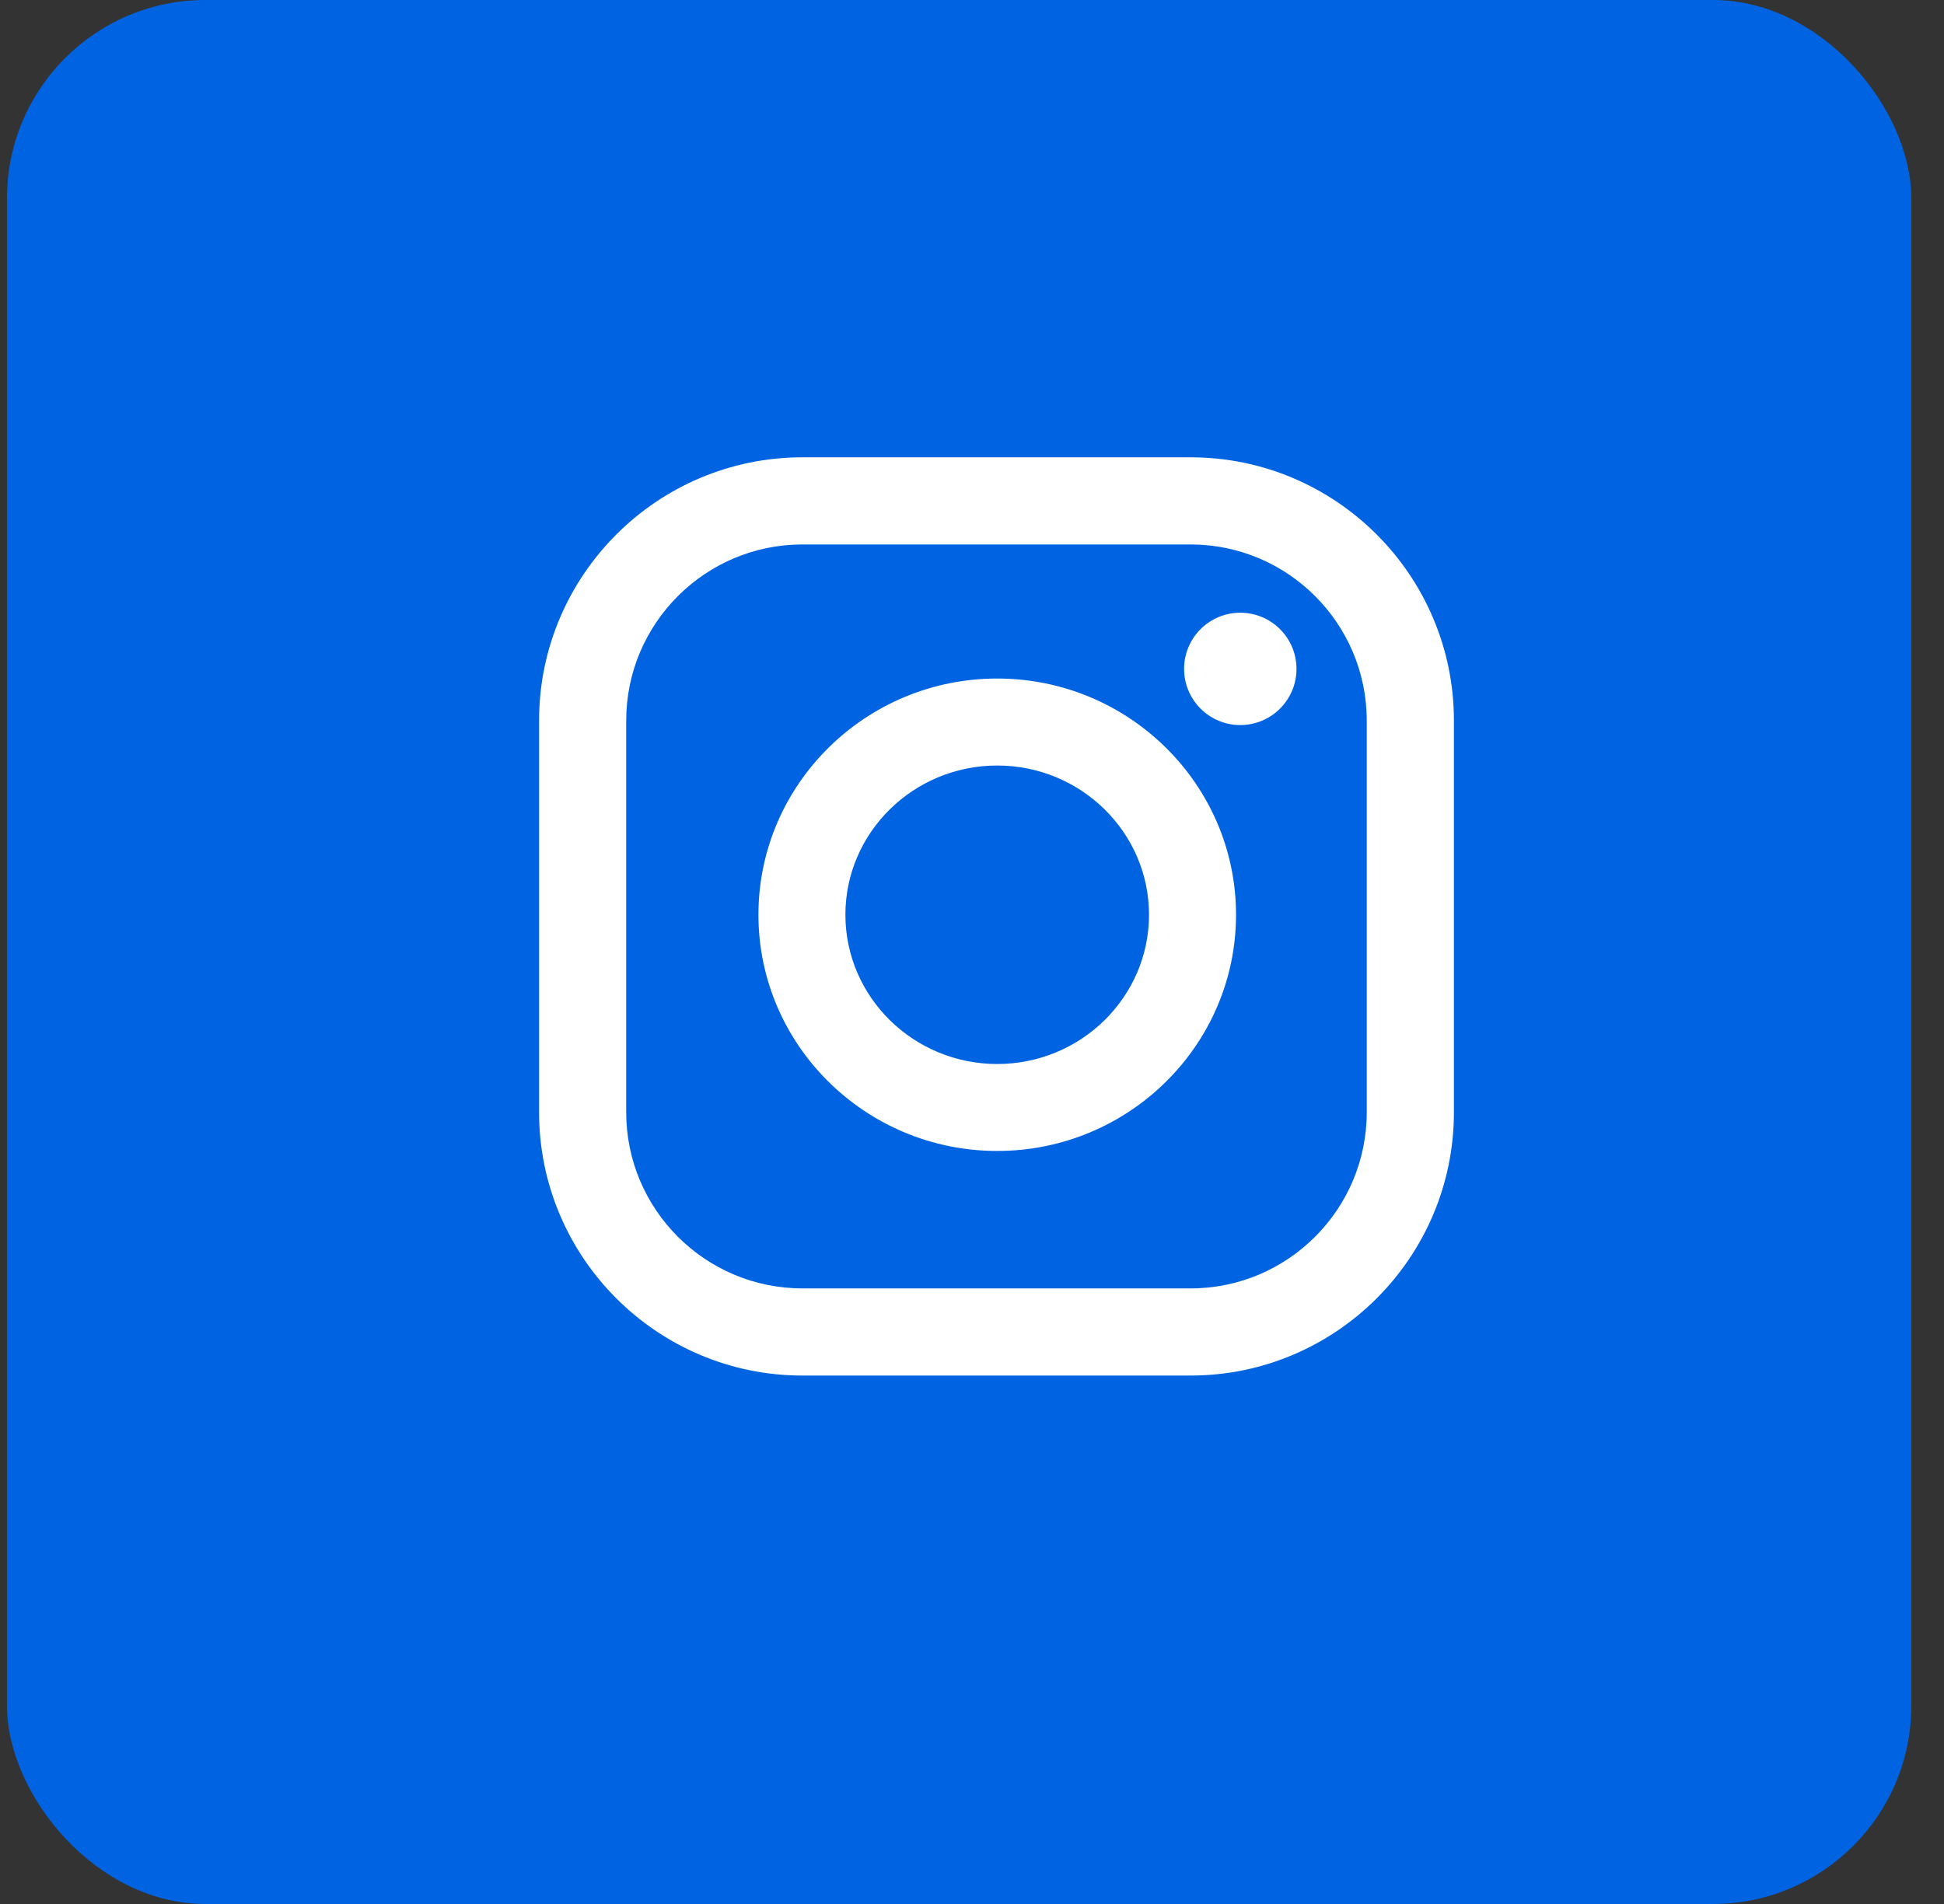
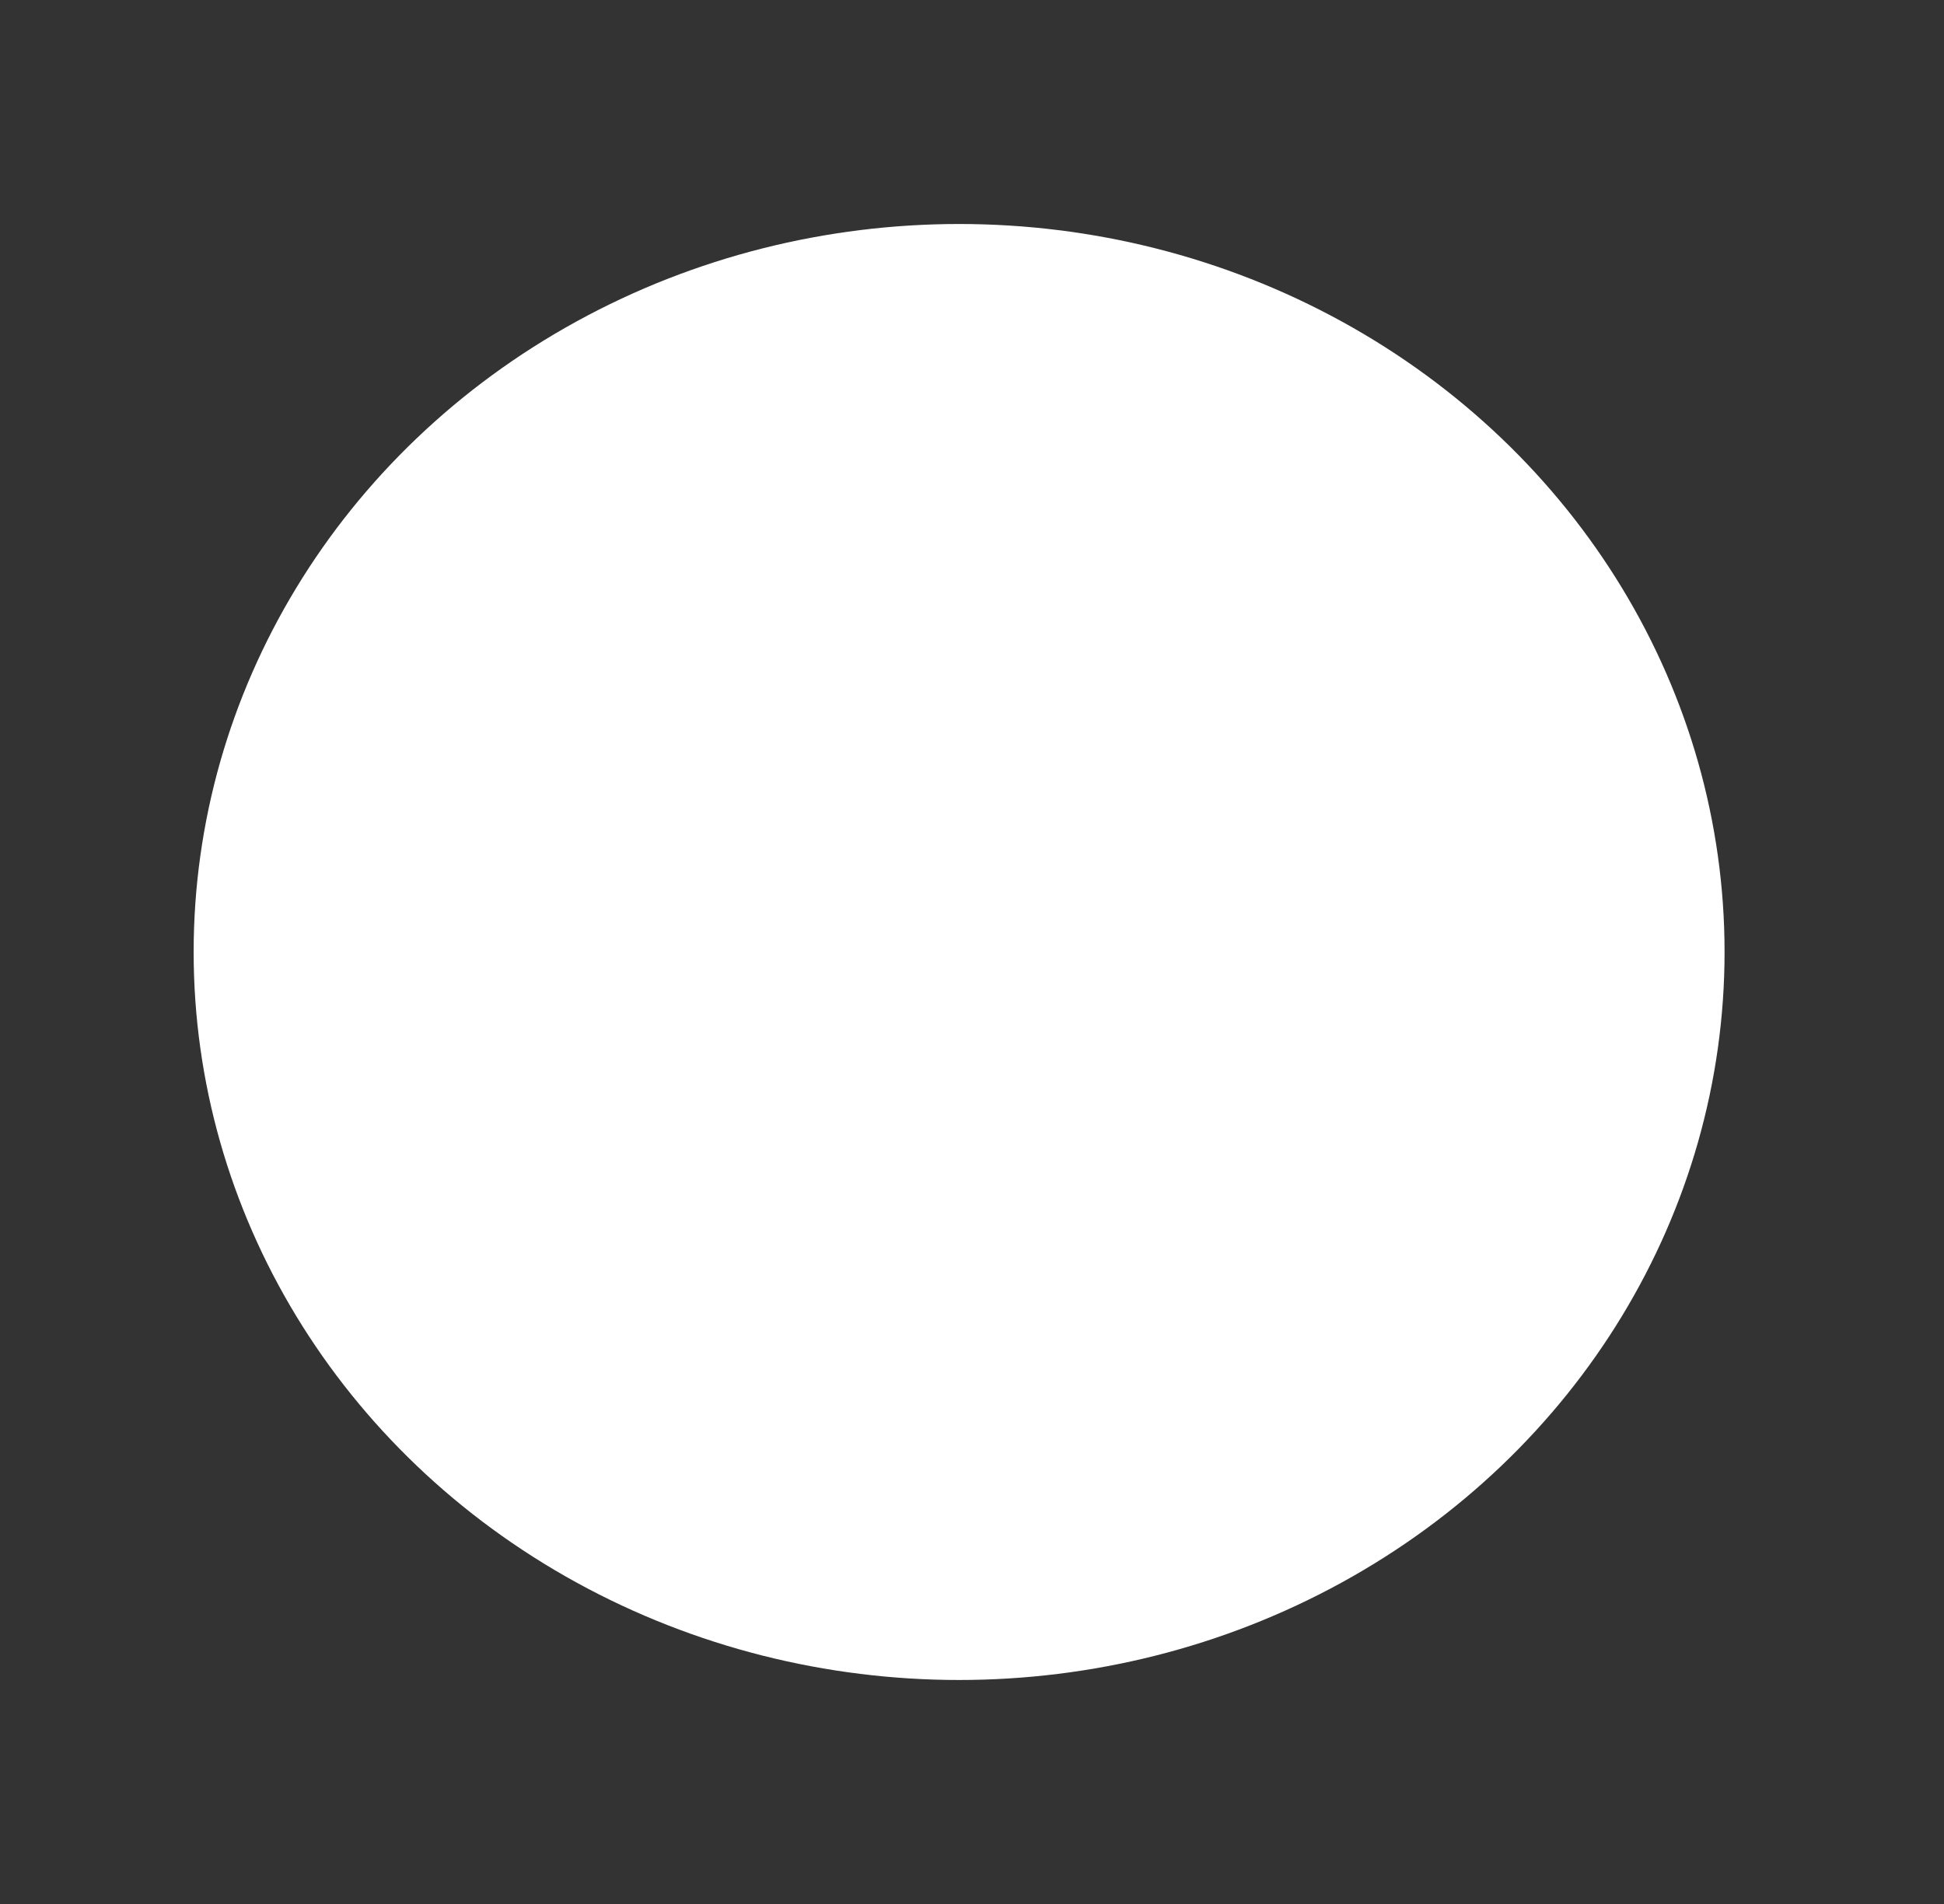
<svg xmlns="http://www.w3.org/2000/svg" width="49" height="48" viewBox="0 0 49 48" fill="none">
  <rect x="0" y="0" width="49" height="48" fill="#333333" stroke="none" />
-   <rect x="0.176" width="48" height="48" rx="5" fill="#0064E2" />
  <ellipse cx="24.175" cy="24" rx="19.294" ry="18.353" fill="white" />
-   <path fill-rule="evenodd" clip-rule="evenodd" d="M25.117 46.118C37.852 46.118 48.176 35.794 48.176 23.059C48.176 10.324 37.852 0 25.117 0C12.382 0 2.059 10.324 2.059 23.059C2.059 35.794 12.382 46.118 25.117 46.118ZM13.588 18.166C13.588 14.507 16.566 11.529 20.225 11.529H30.01C33.669 11.529 36.647 14.507 36.647 18.166V28.041C36.647 31.7 33.669 34.678 30.01 34.678H20.225C16.565 34.678 13.588 31.7 13.588 28.041V18.166ZM30.01 32.481C32.458 32.481 34.45 30.489 34.45 28.041V18.166C34.45 15.718 32.458 13.726 30.01 13.726H20.225C17.777 13.726 15.784 15.718 15.784 18.166V28.041C15.784 30.489 17.777 32.481 20.225 32.481H30.01ZM19.117 23.061C19.117 19.777 21.817 17.106 25.136 17.106C28.454 17.106 31.155 19.777 31.155 23.061C31.155 26.345 28.454 29.016 25.136 29.016C21.817 29.016 19.117 26.345 19.117 23.061ZM21.309 23.061C21.309 25.136 23.026 26.824 25.136 26.824C27.246 26.824 28.962 25.136 28.962 23.061C28.962 20.986 27.245 19.299 25.136 19.299C23.026 19.299 21.309 20.986 21.309 23.061ZM31.262 18.279C32.045 18.279 32.679 17.645 32.679 16.863C32.679 16.081 32.045 15.447 31.262 15.447C30.48 15.447 29.846 16.081 29.846 16.863C29.846 17.645 30.48 18.279 31.262 18.279Z" fill="#0064E2" />
</svg>